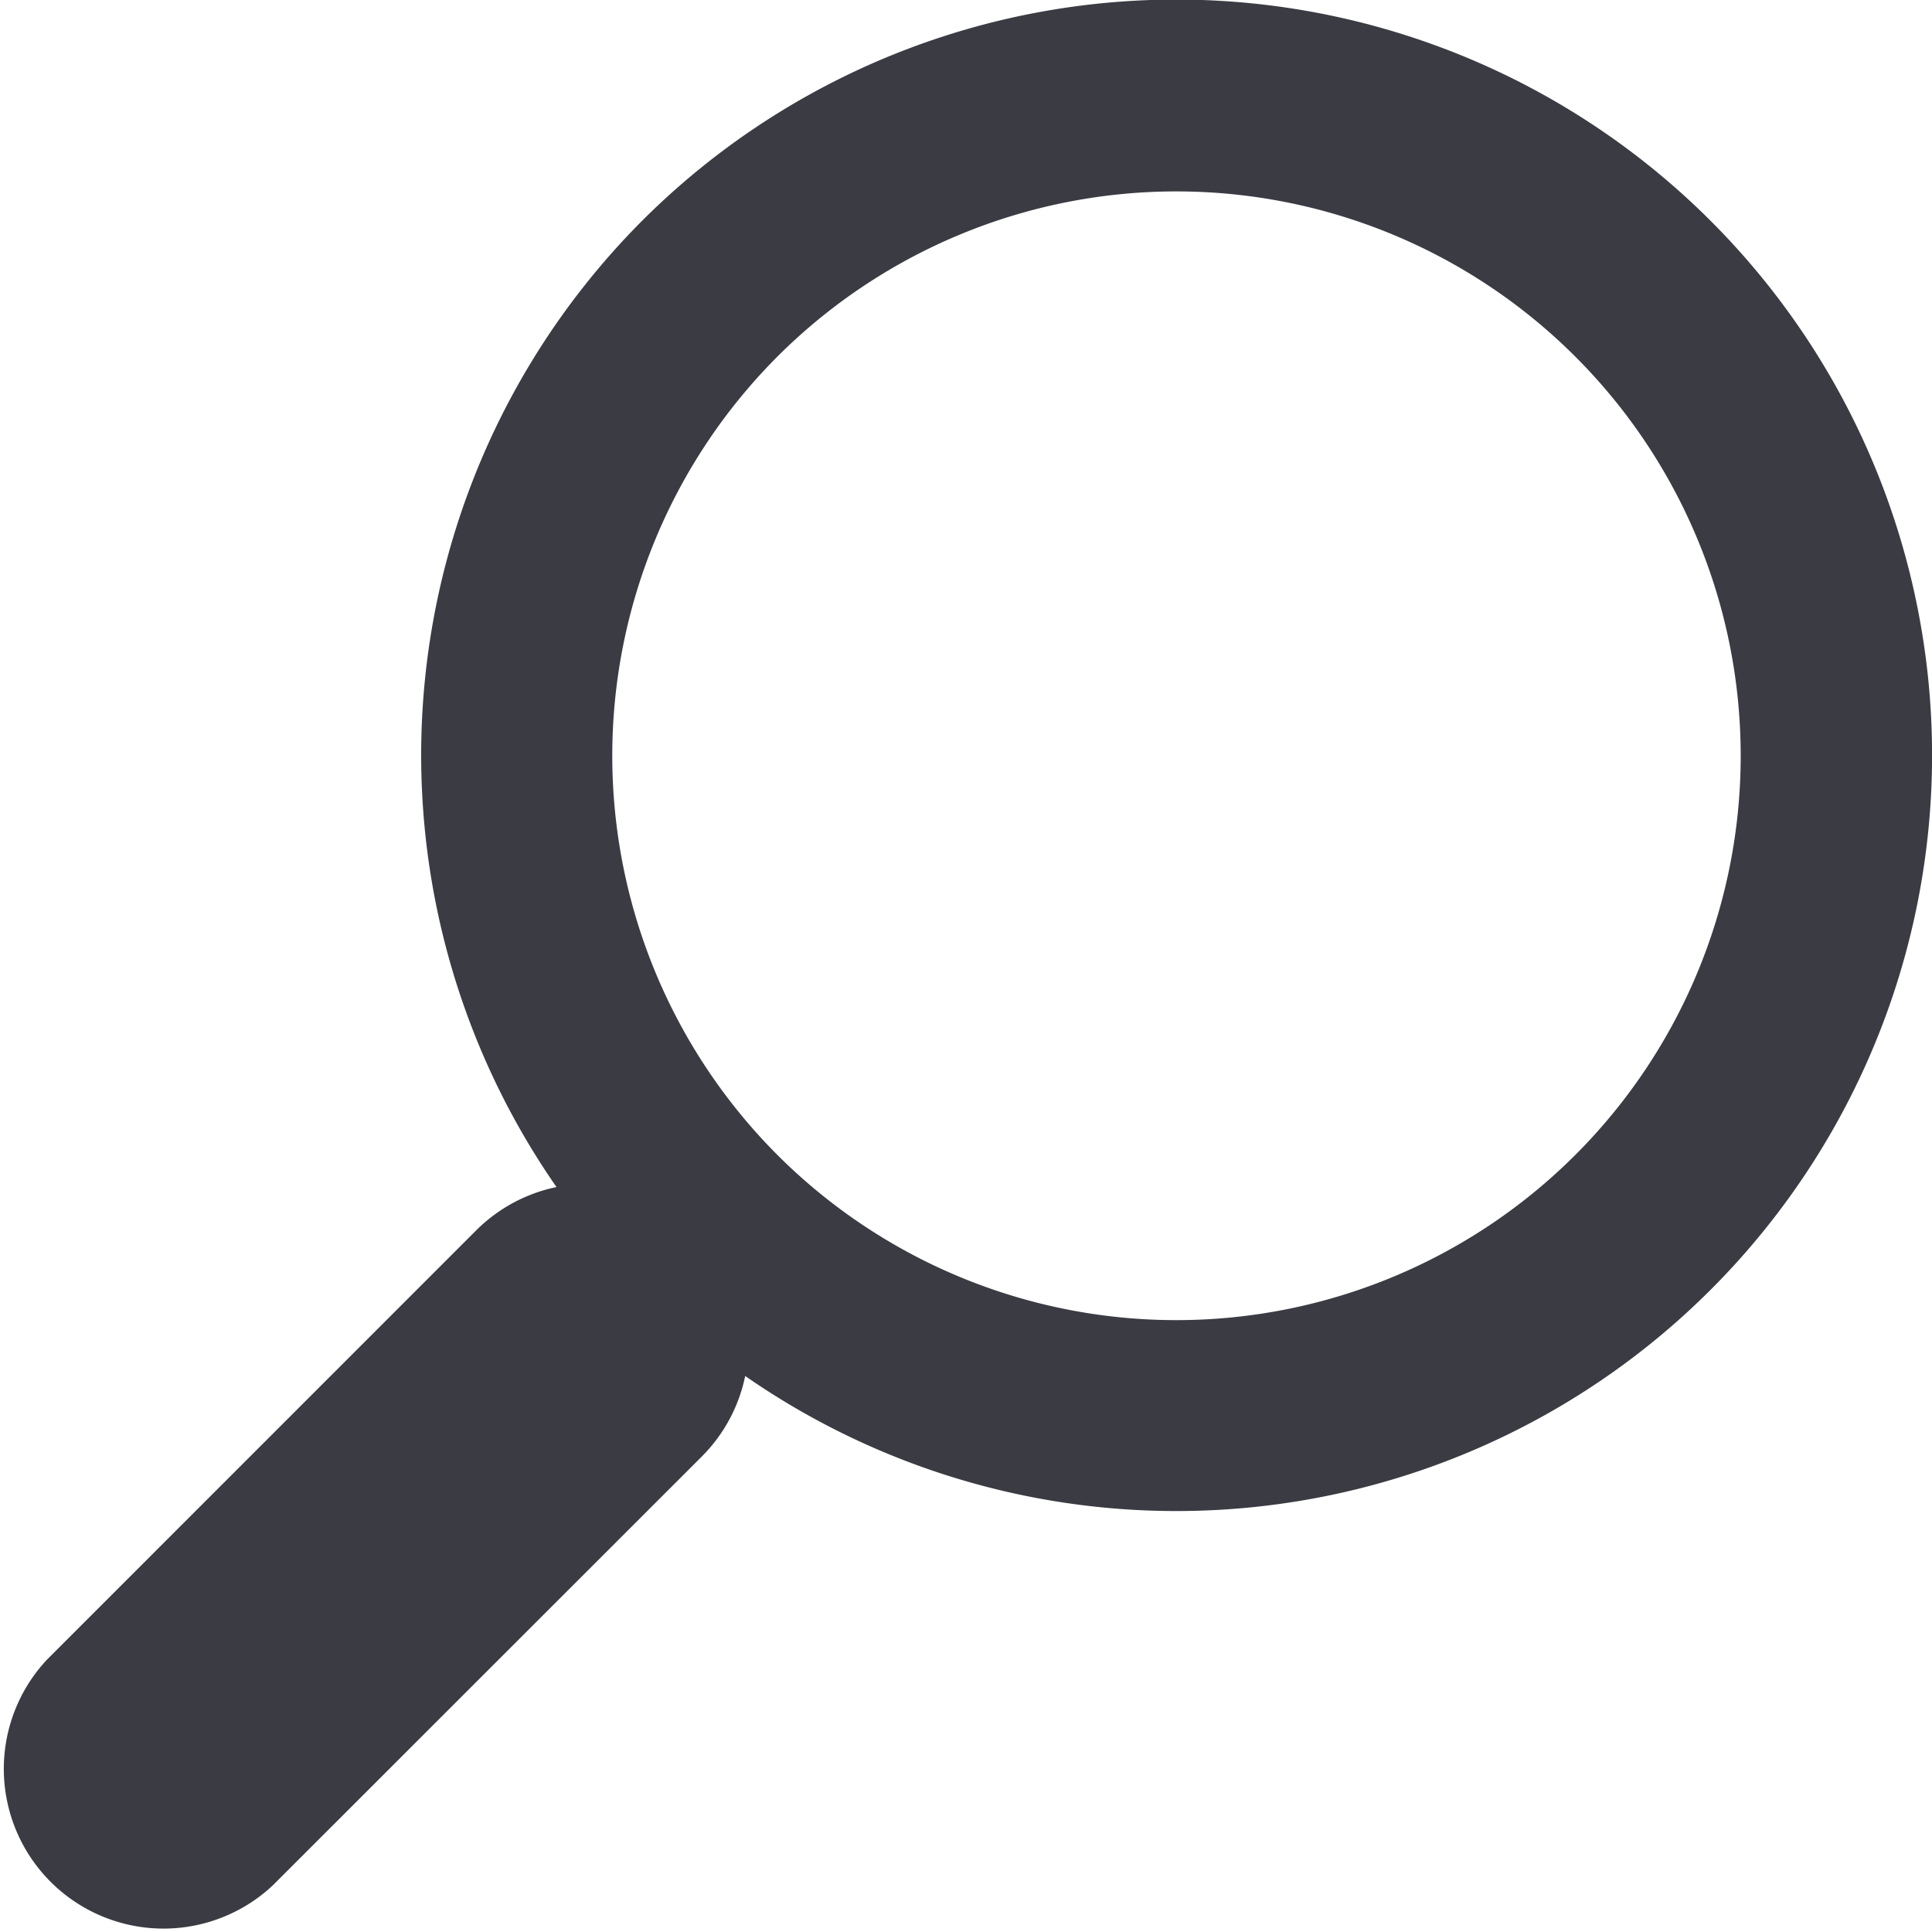
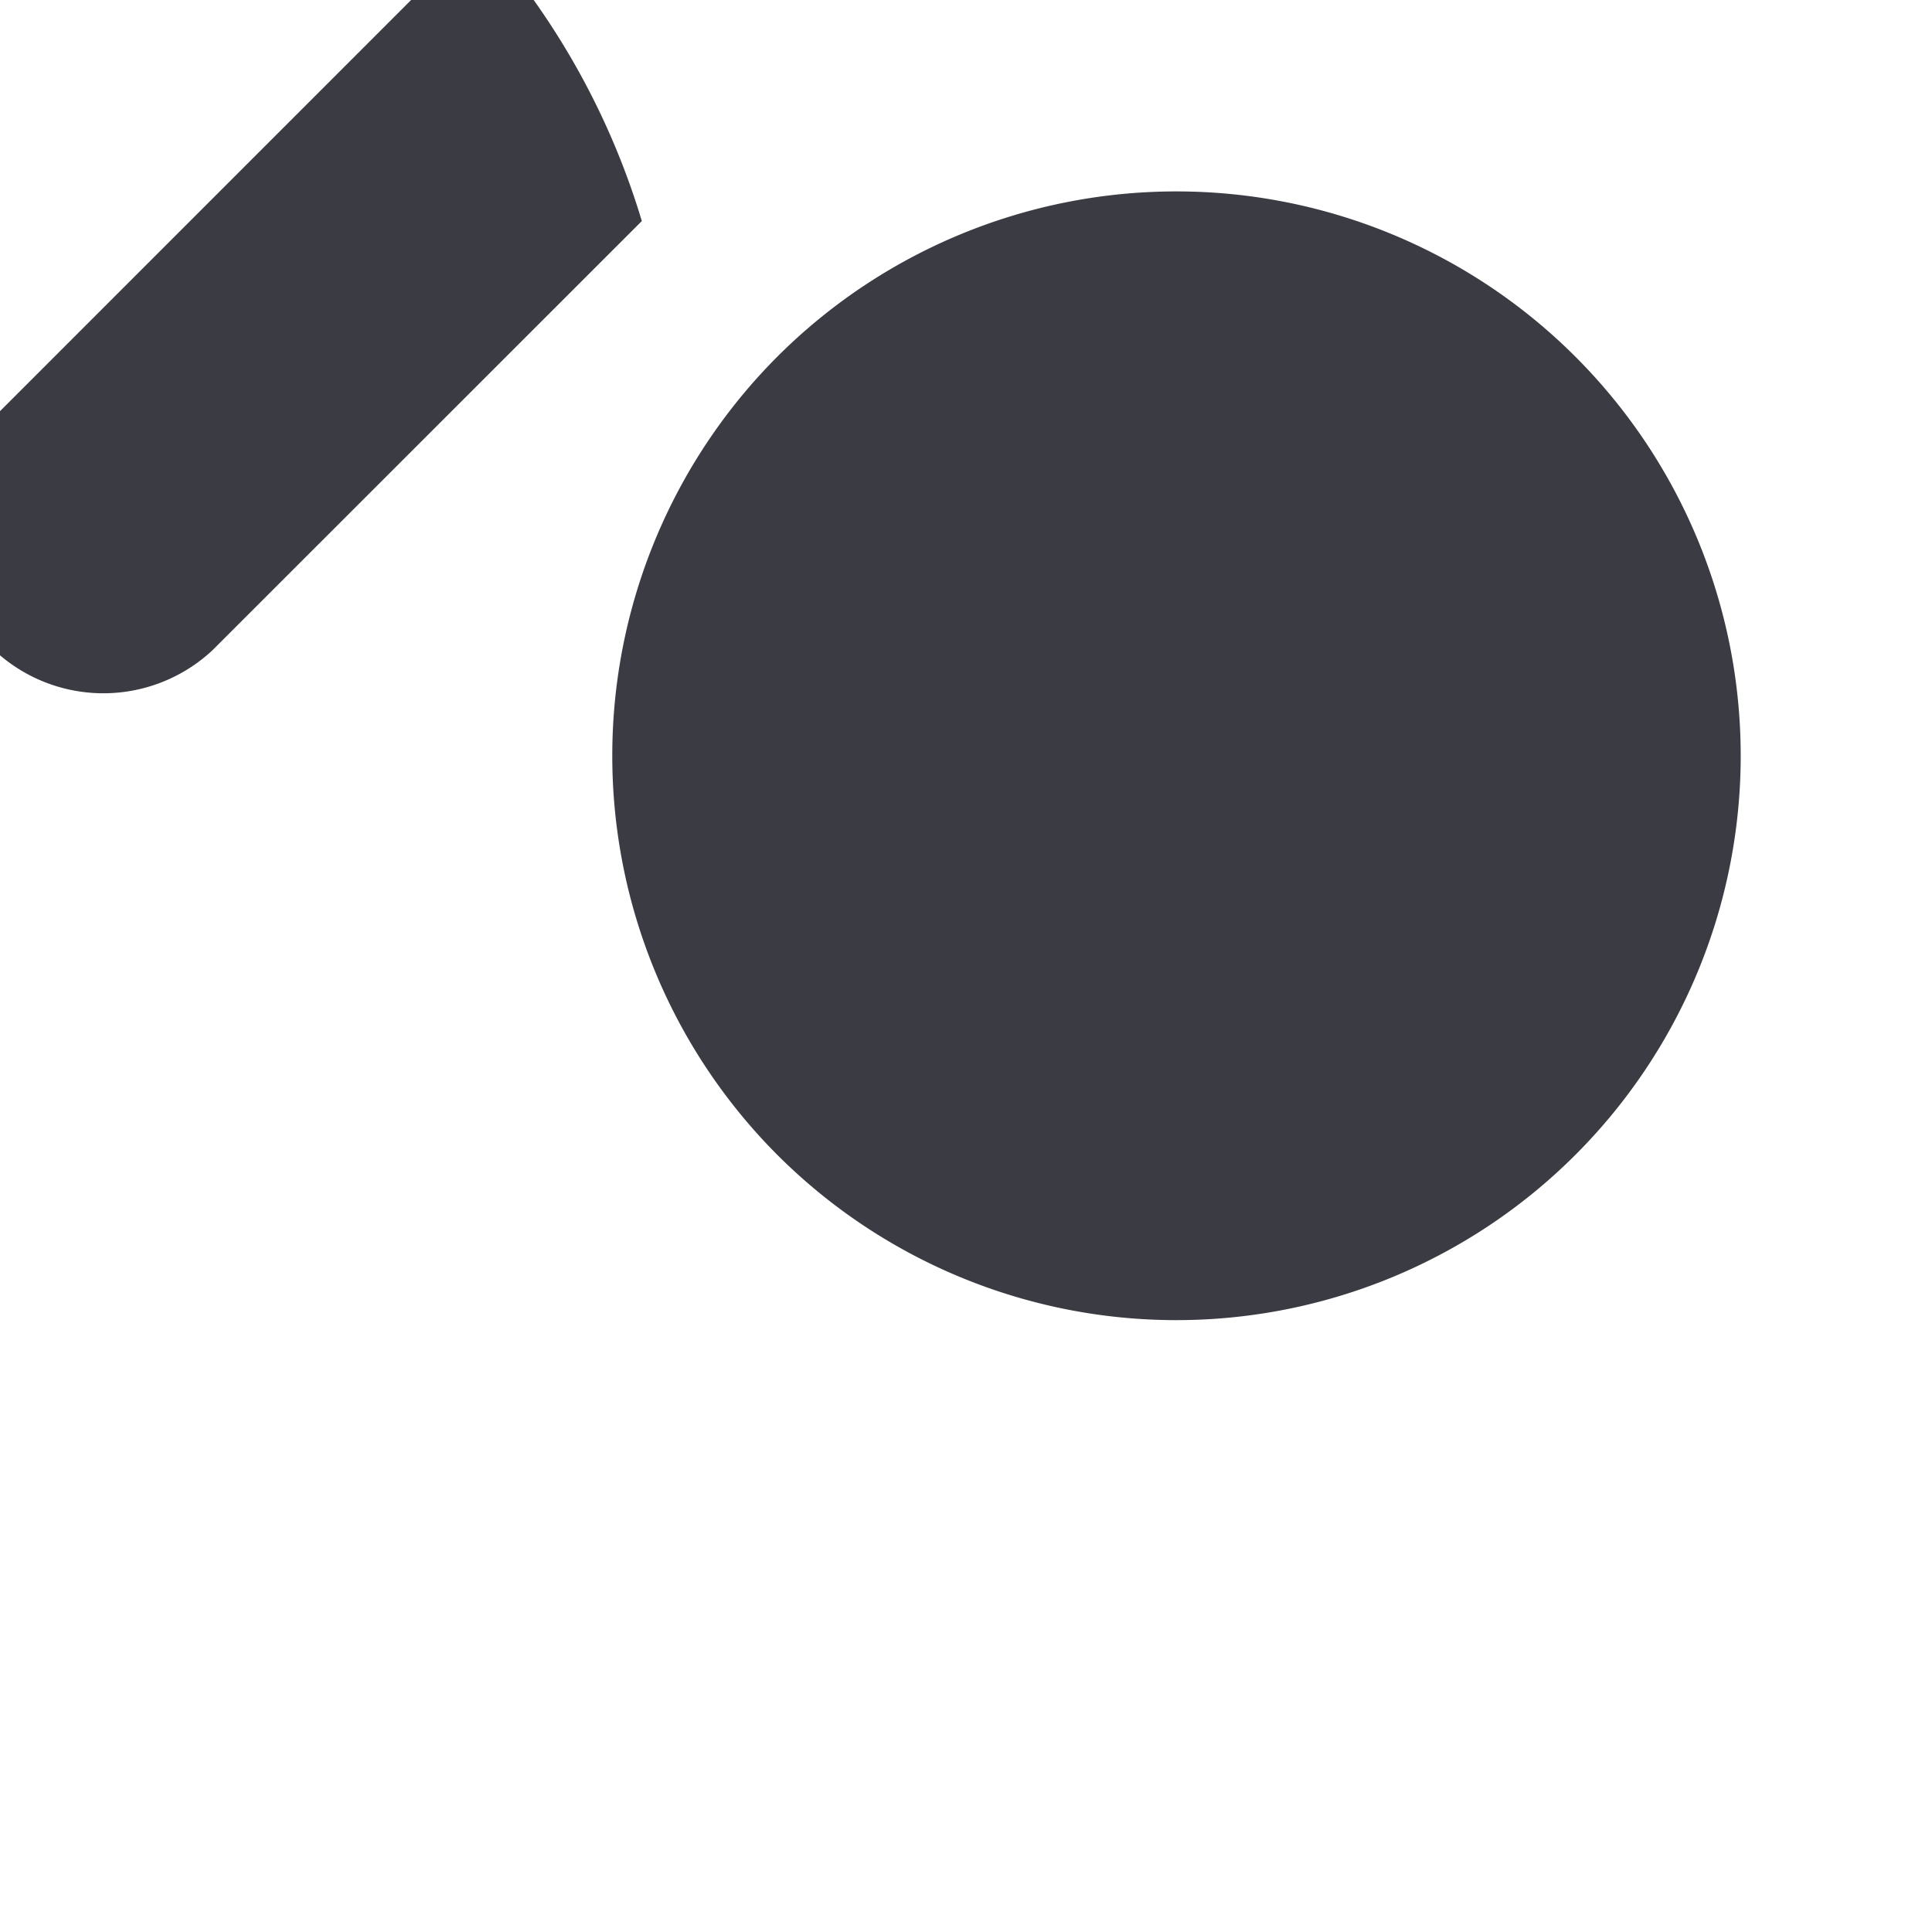
<svg xmlns="http://www.w3.org/2000/svg" width="24.542" height="24.544">
-   <path d="M8.153 2.808a9.6 9.6 0 111.313 14.671 2.022 2.022 0 01-.549 1.021l-5.452 5.45a2.029 2.029 0 01-2.866-2.87l5.453-5.454a2.029 2.029 0 011.017-.547A9.614 9.614 0 018.153 2.808zM9.874 14.67a7.169 7.169 0 100-10.139 7.178 7.178 0 000 10.139z" fill="#3a3b43" />
+   <path d="M8.153 2.808l-5.452 5.45a2.029 2.029 0 01-2.866-2.87l5.453-5.454a2.029 2.029 0 011.017-.547A9.614 9.614 0 018.153 2.808zM9.874 14.67a7.169 7.169 0 100-10.139 7.178 7.178 0 000 10.139z" fill="#3a3b43" />
</svg>